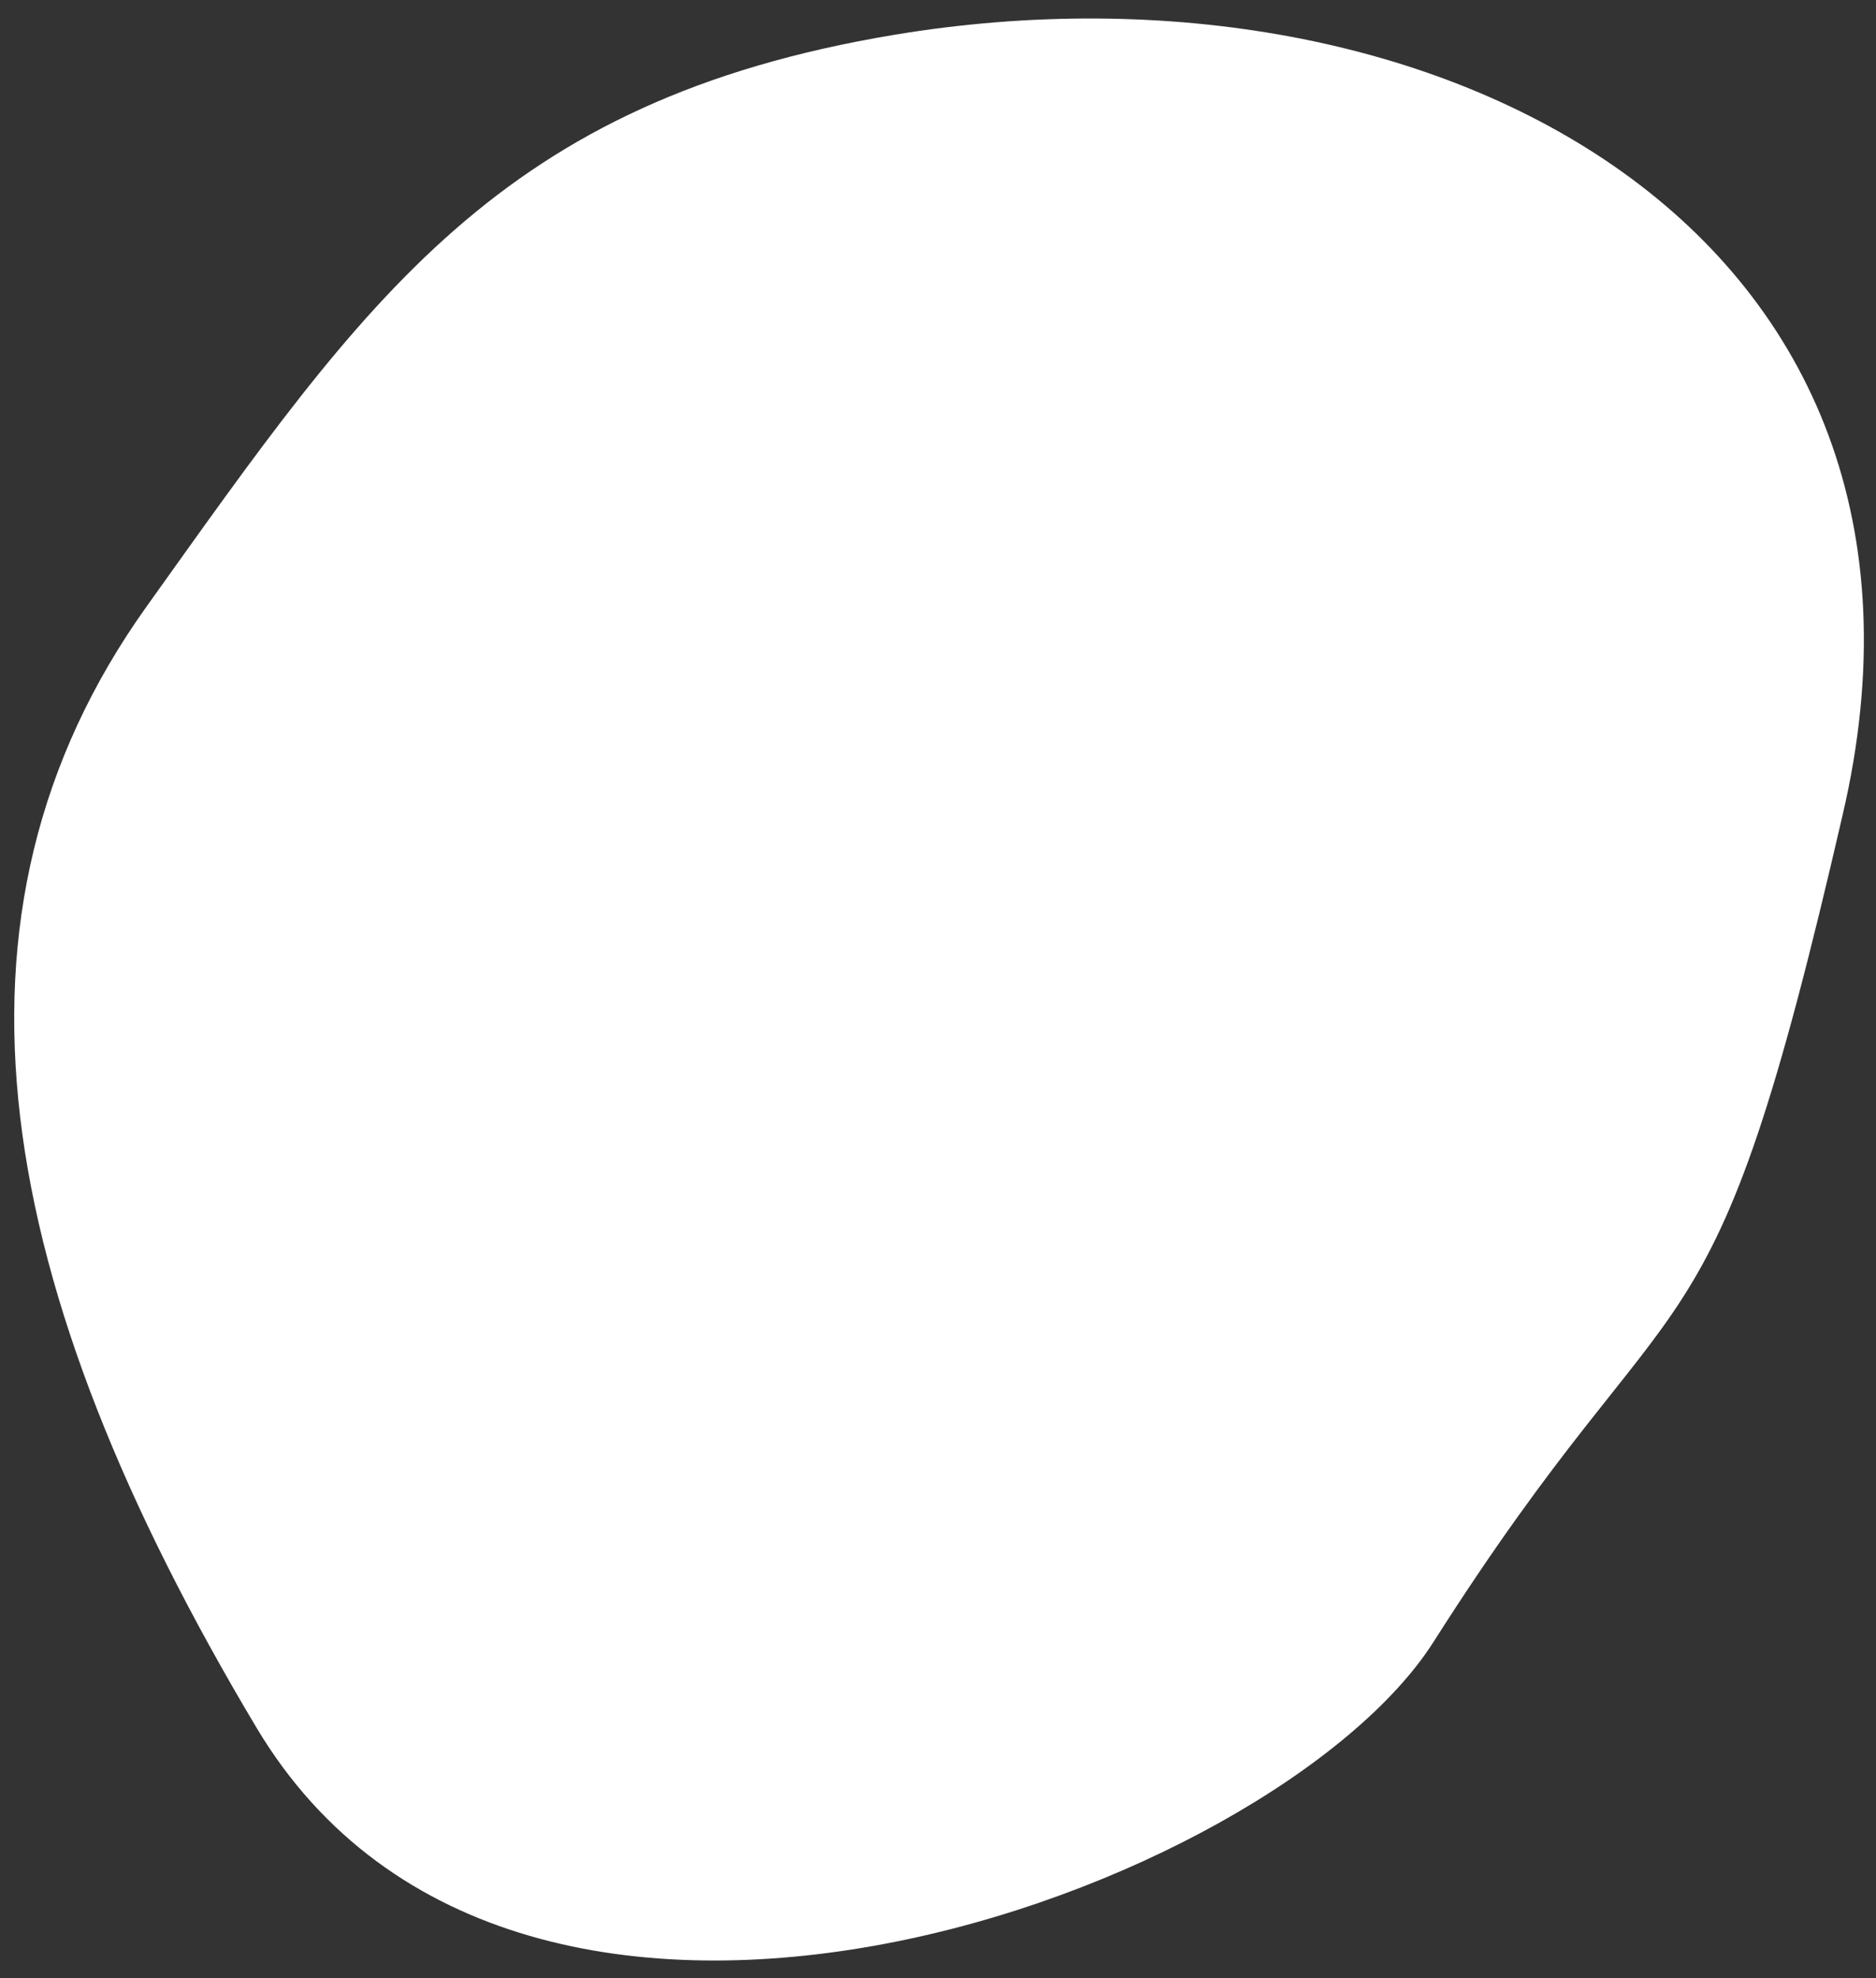
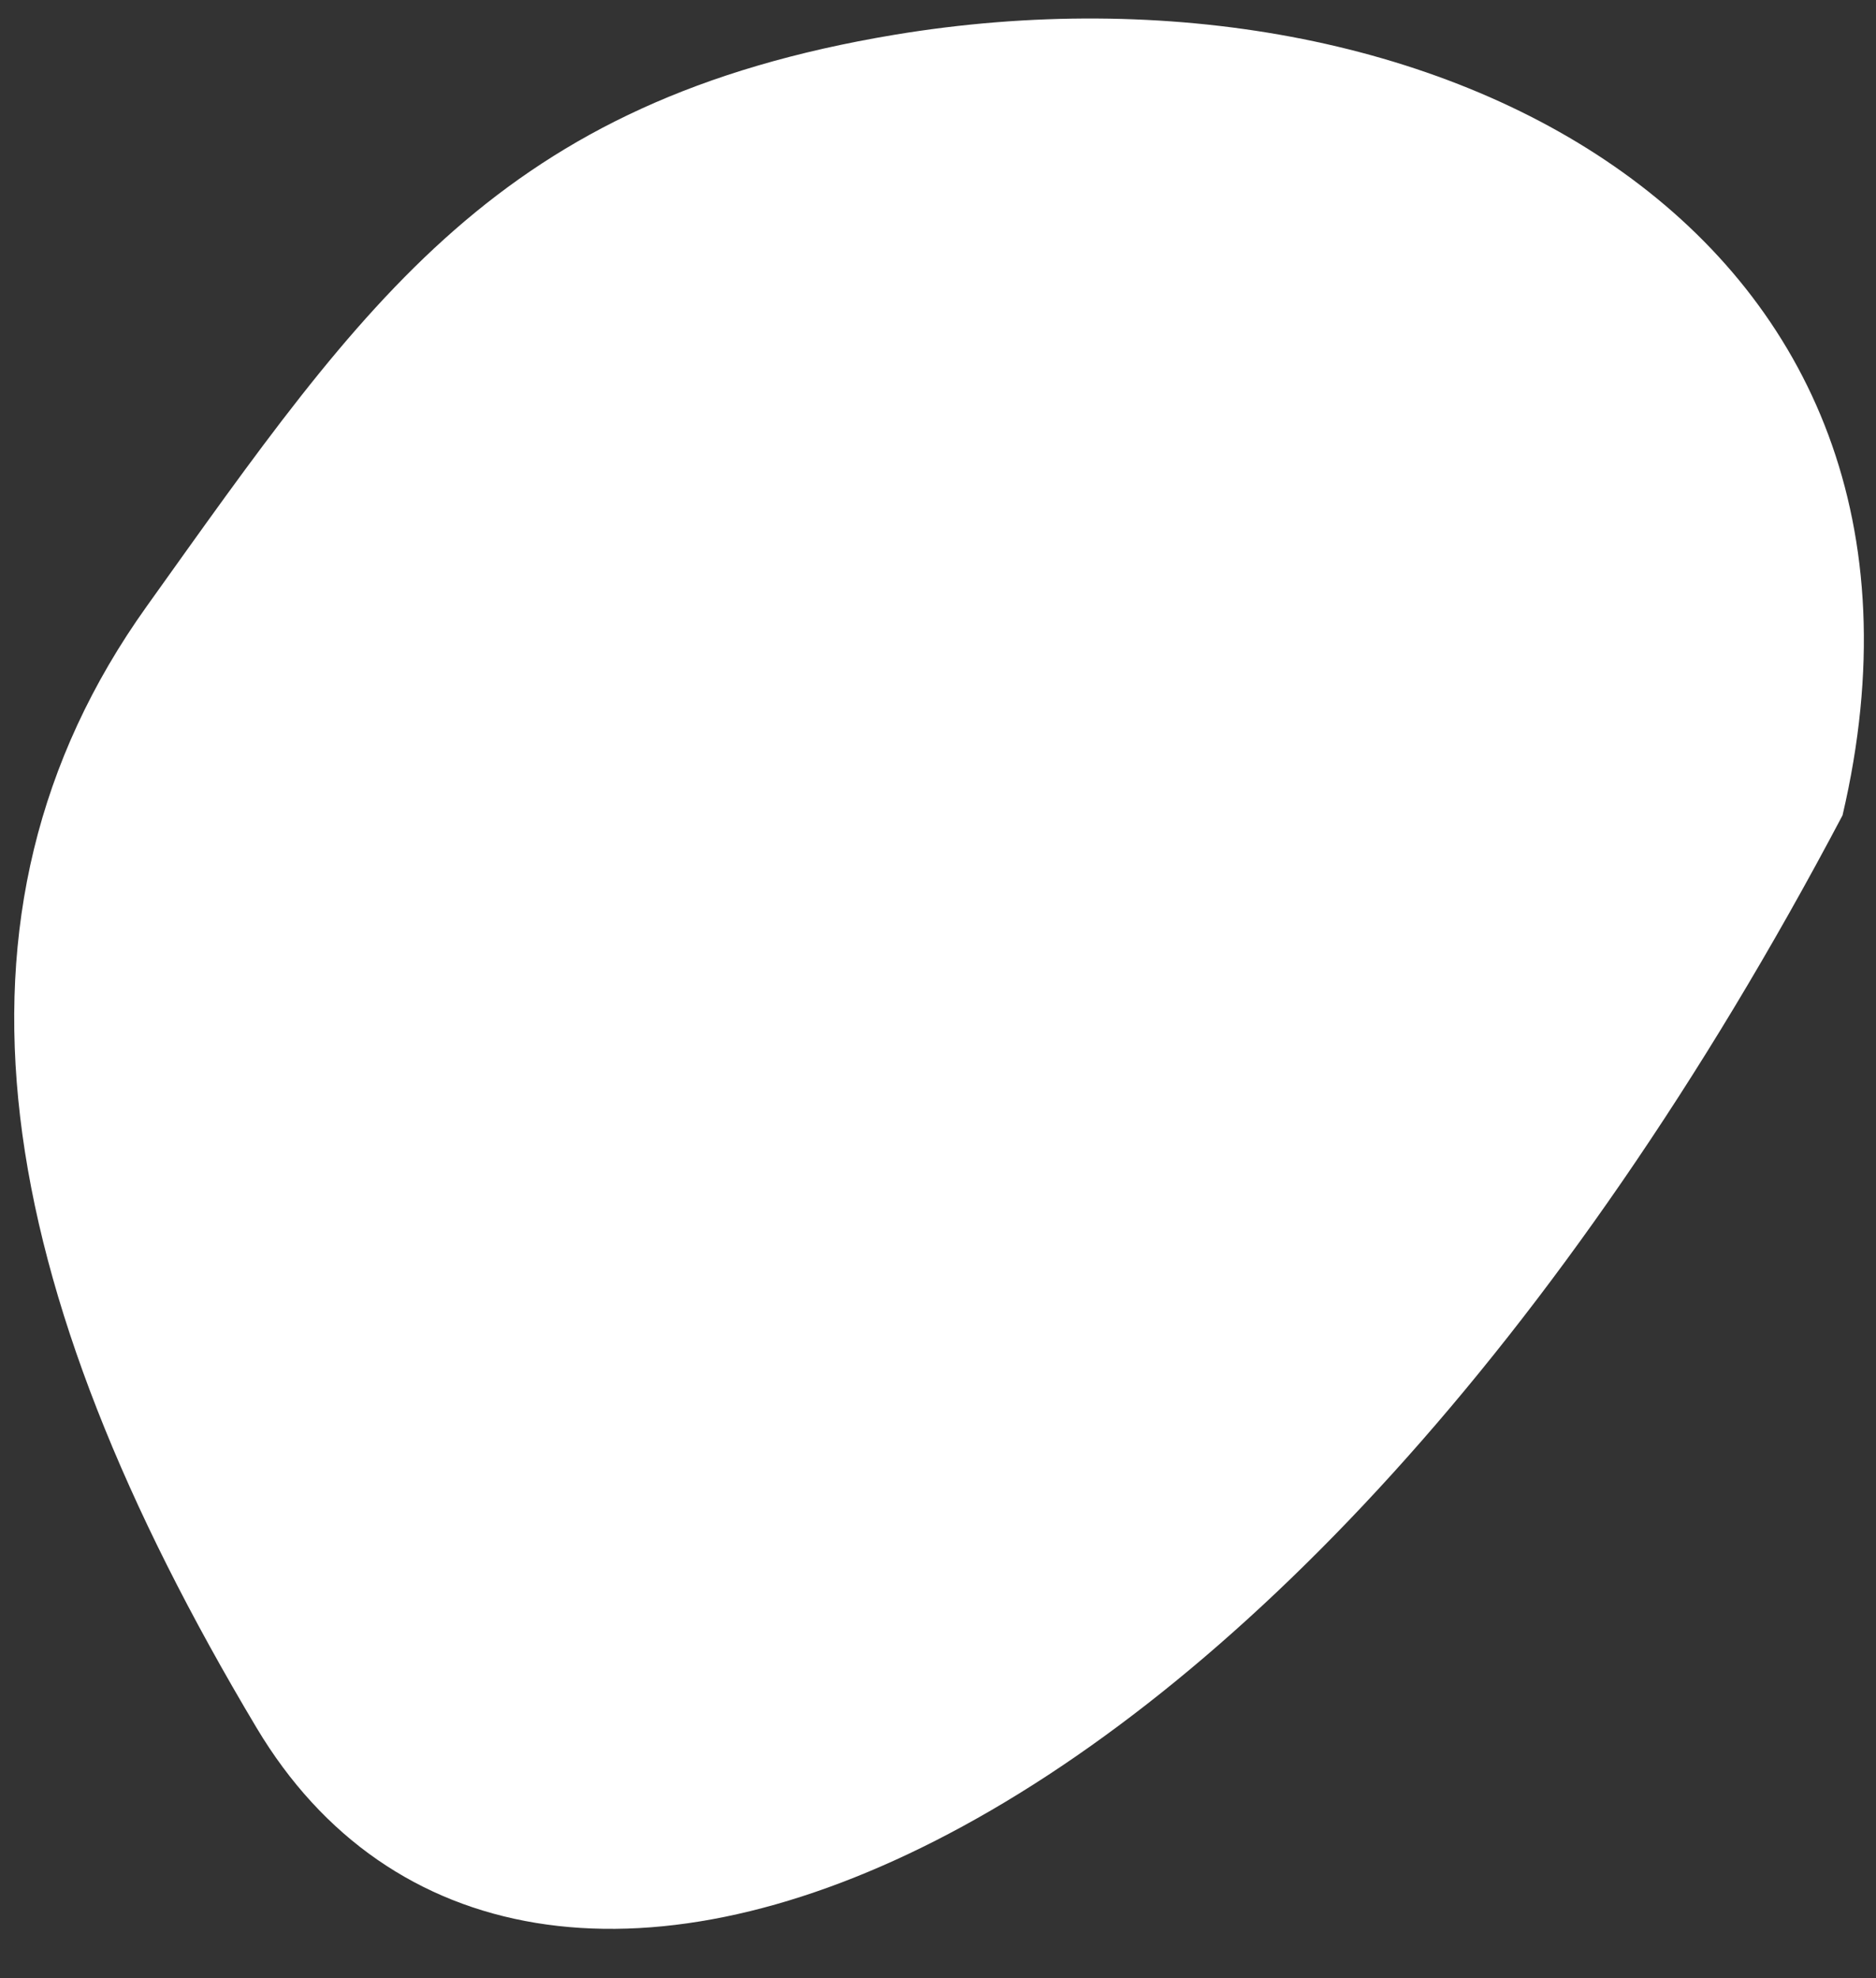
<svg xmlns="http://www.w3.org/2000/svg" width="74" height="78" viewBox="0 0 74 78" fill="none">
  <rect x="0" y="0" width="74" height="78" fill="#333333" stroke="none" />
-   <path d="M35.284 1.371C56.715 -2.184 78.06 9.174 72.68 32.15C67.388 55.126 66.52 49.057 56.542 64.75C50.295 74.547 20.534 85.559 10.122 68.132C-0.29 50.705 -2.893 36.052 5.784 23.913C14.46 11.775 19.666 3.972 35.284 1.371Z" fill="white" />
+   <path d="M35.284 1.371C56.715 -2.184 78.06 9.174 72.68 32.15C50.295 74.547 20.534 85.559 10.122 68.132C-0.29 50.705 -2.893 36.052 5.784 23.913C14.46 11.775 19.666 3.972 35.284 1.371Z" fill="white" />
</svg>